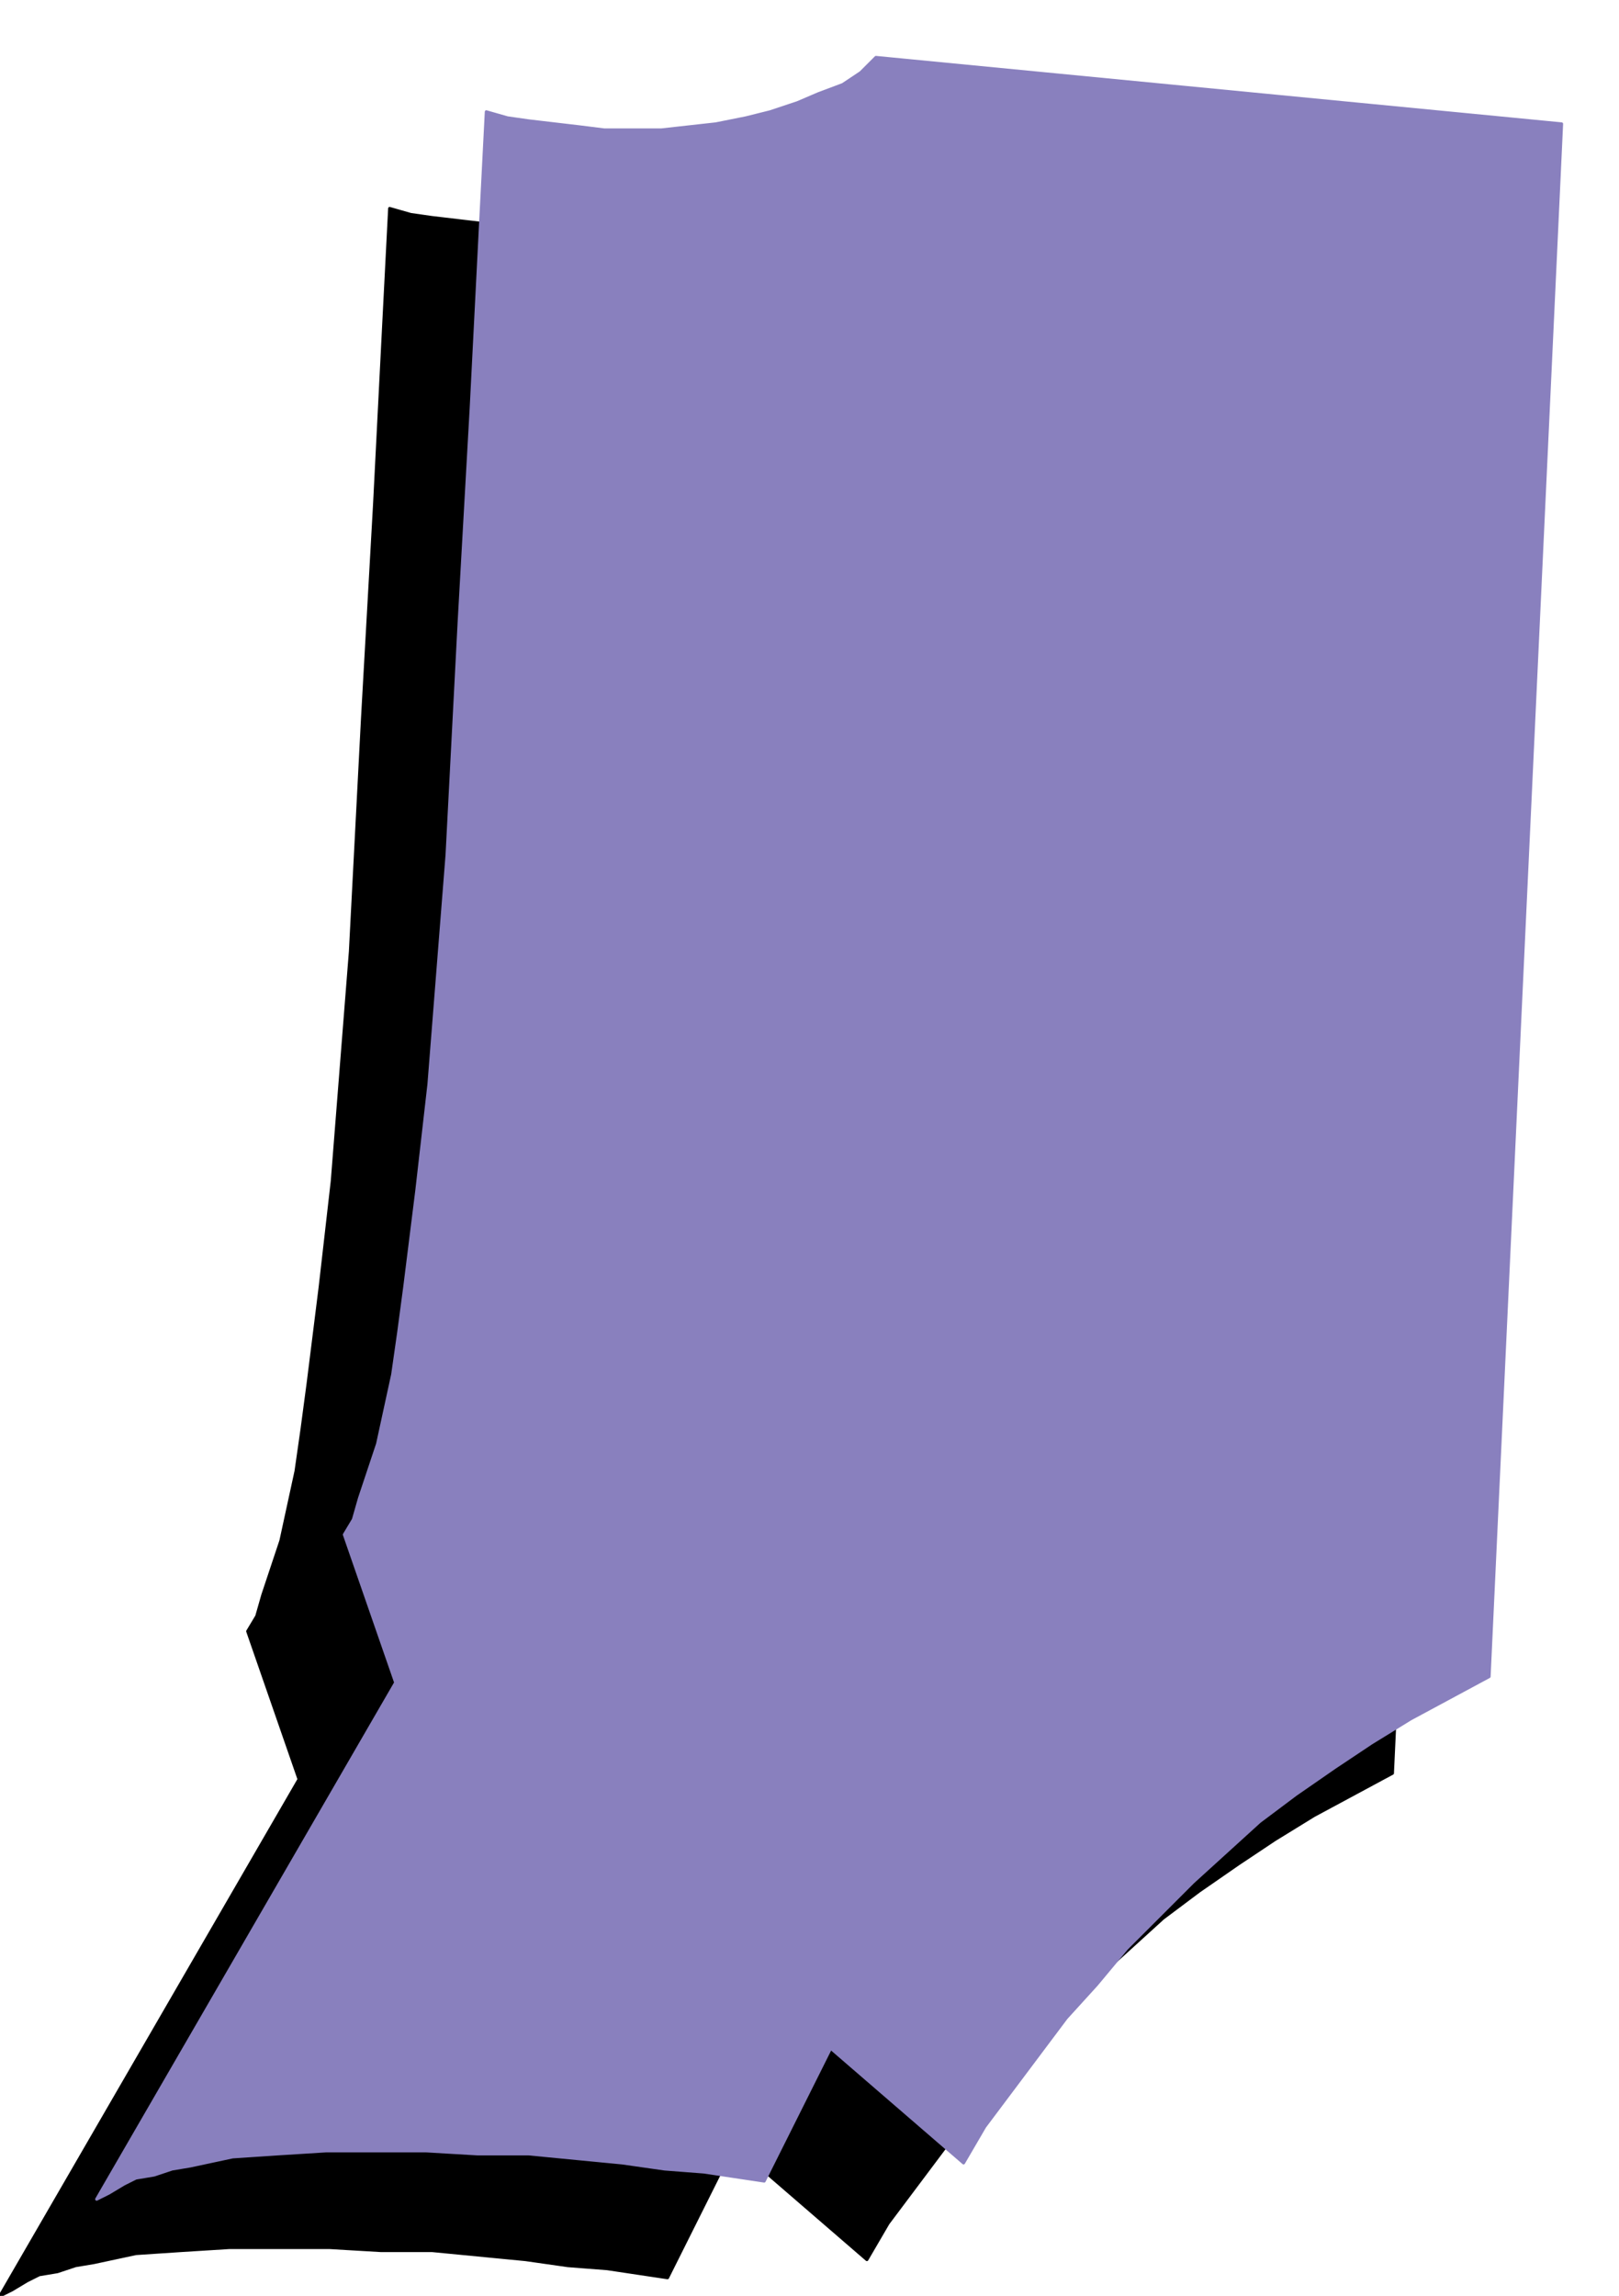
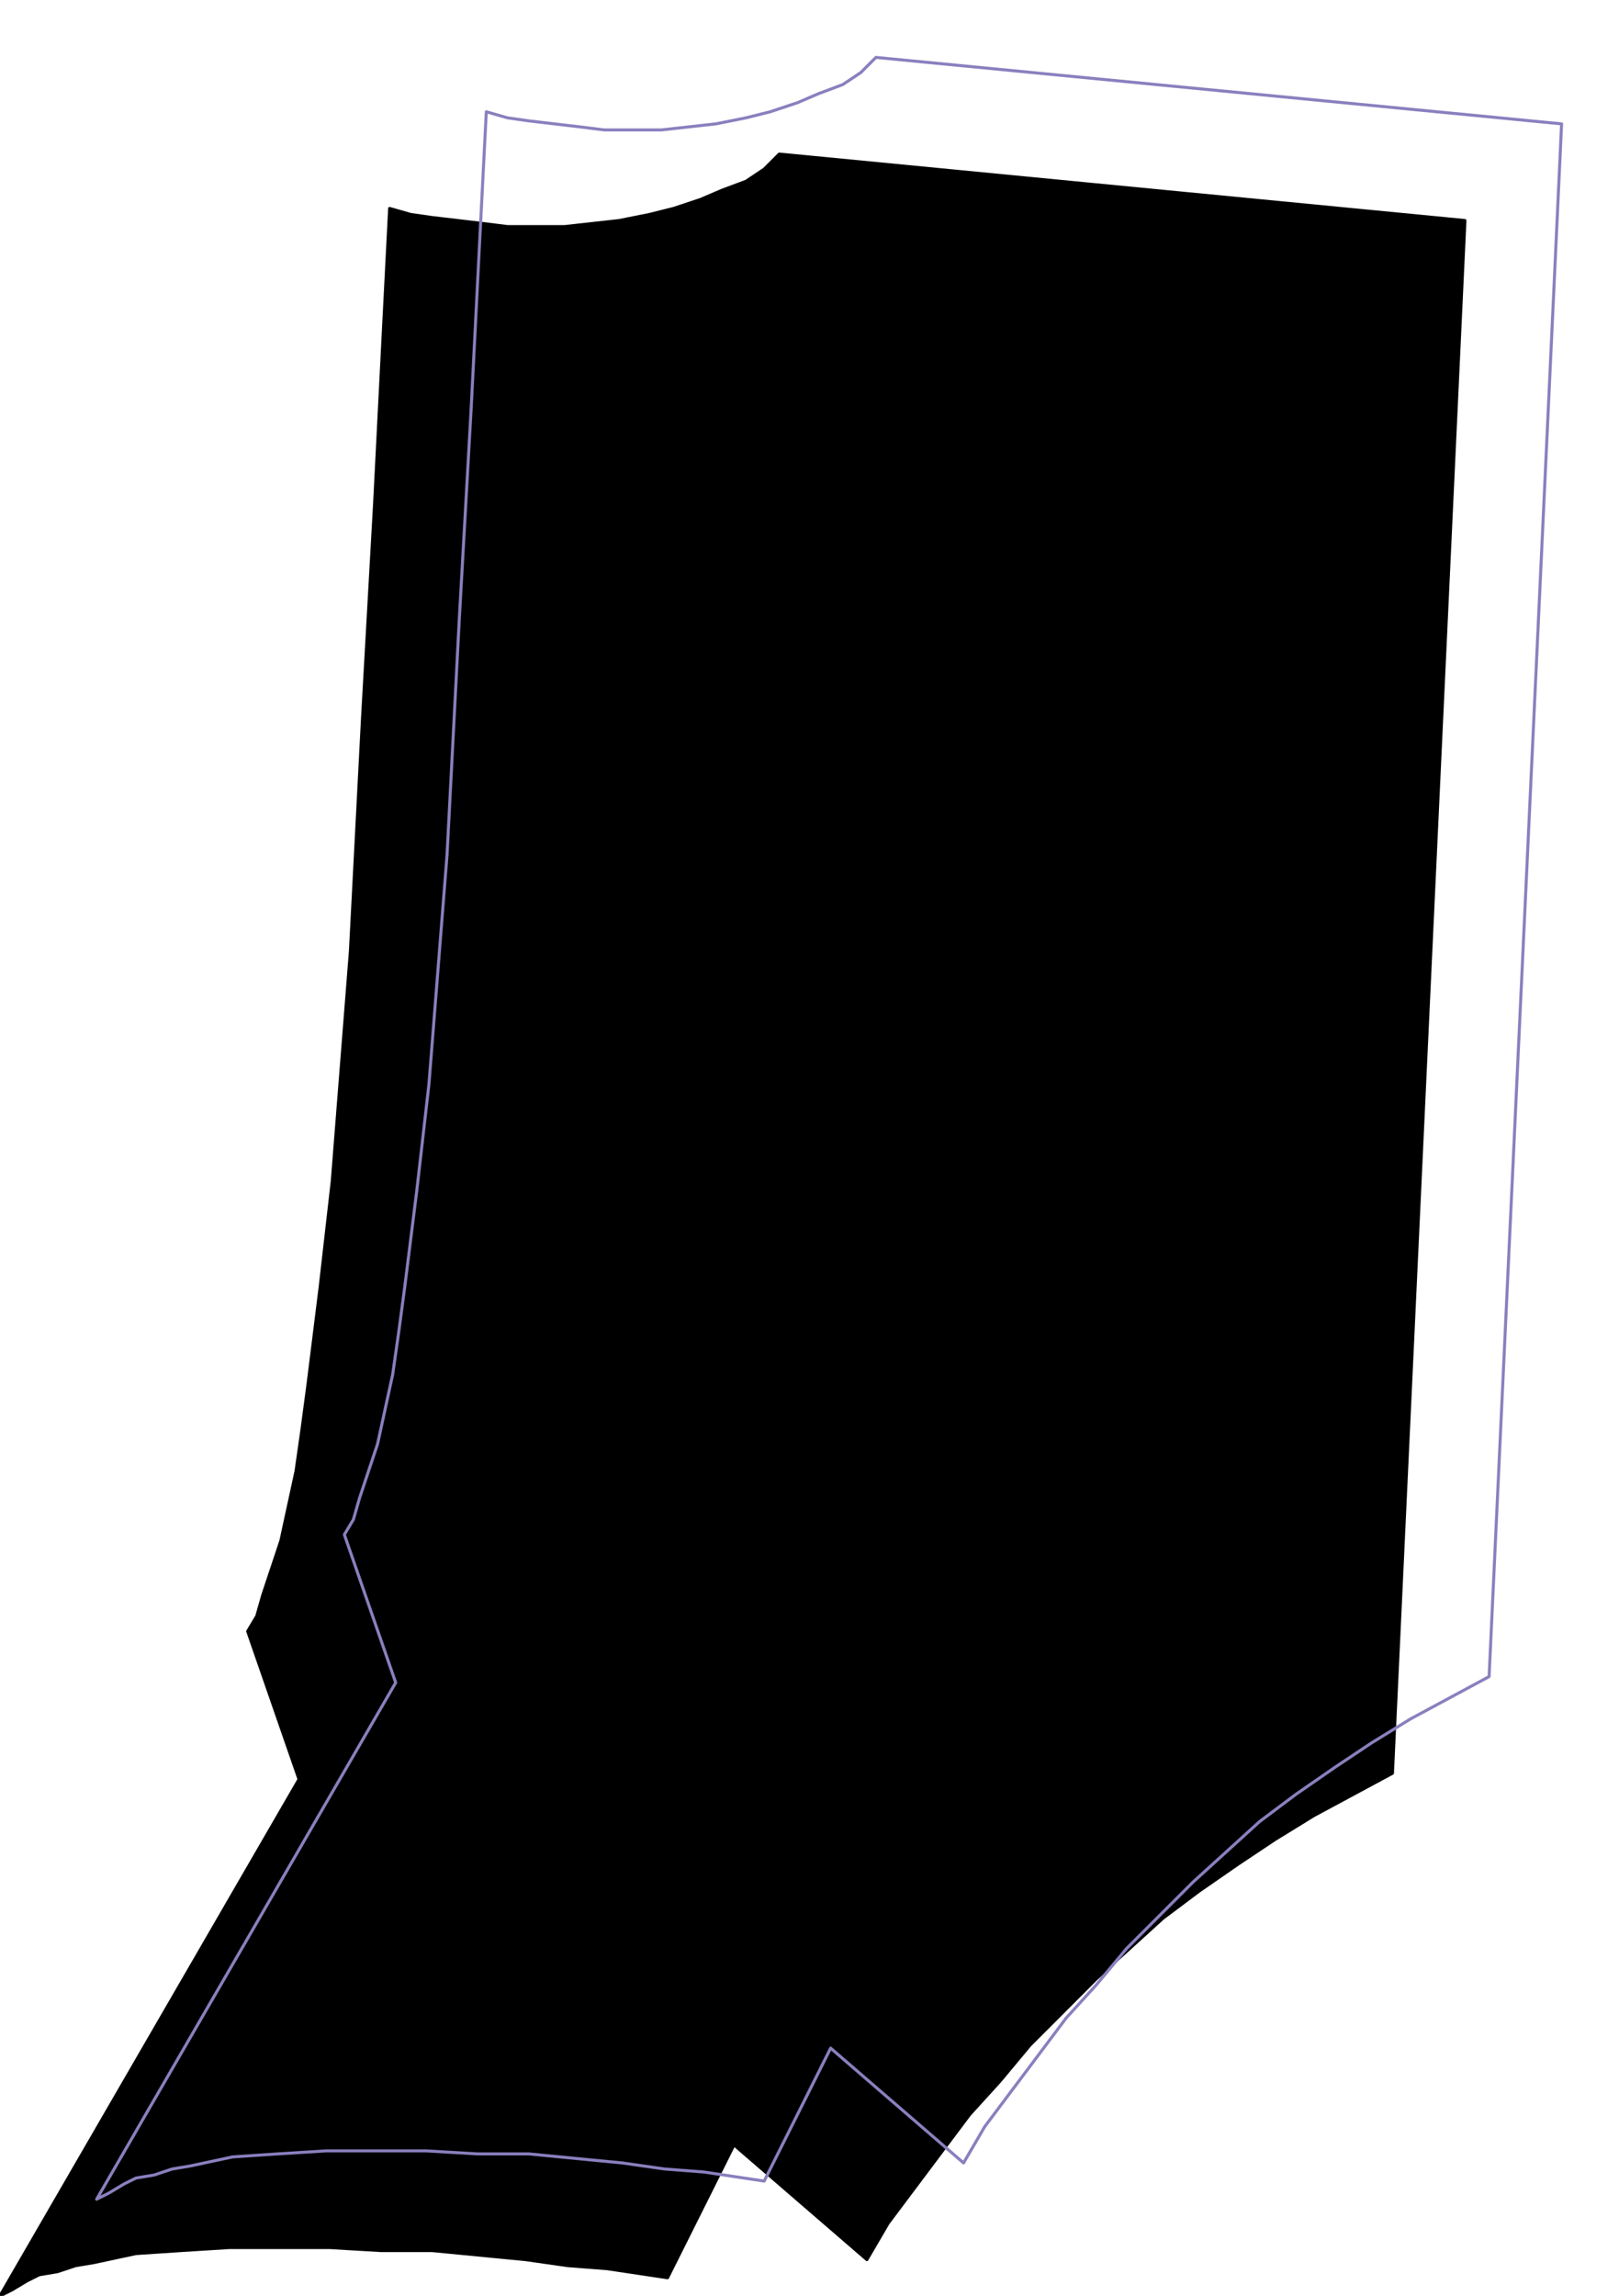
<svg xmlns="http://www.w3.org/2000/svg" fill-rule="evenodd" height="126.667" preserveAspectRatio="none" stroke-linecap="round" viewBox="0 0 536 760" width="89.333">
  <style>.pen1{stroke:none}</style>
  <path class="pen1" style="fill:#000" d="m129 69-2 39-3 59-4 71-4 77-3 38-3 38-4 35-4 32-2 15-2 14-5 23-6 18-2 7-3 5 17 49L0 760l4-2 5-3 4-2 6-1 6-2 6-1 14-3 15-1 16-1h33l17 1h17l31 3 14 2 13 1 20 3 22-44 44 38 7-12 9-12 9-12 9-12 10-11 10-12 11-11 11-11 11-10 11-10 12-9 13-9 12-8 13-8 13-7 13-7 24-514-227-22-5 5-6 4-8 3-7 3-9 3-8 2-10 2-9 1-9 1h-19l-8-1-17-2-7-1-7-2z" />
  <path fill="none" style="stroke:#000;stroke-width:1;stroke-linejoin:round" d="m129 69-2 39-3 59-4 71-4 77-3 38-3 38-4 35-4 32-2 15-2 14-5 23-6 18-2 7-3 5 17 49L0 760l4-2 5-3 4-2 6-1 6-2 6-1 14-3 15-1 16-1h33l17 1h17l31 3 14 2 13 1 20 3 22-44 44 38 7-12 9-12 9-12 9-12 10-11 10-12 11-11 11-11 11-10 11-10 12-9 13-9 12-8 13-8 13-7 13-7 24-514-227-22-5 5-6 4-8 3-7 3-9 3-8 2-10 2-9 1-9 1h-19l-8-1-17-2-7-1-7-2" />
-   <path class="pen1" style="fill:#8980be" d="m161 37-2 39-3 59-4 71-4 77-3 38-3 38-4 35-4 32-2 15-2 14-5 23-6 18-2 7-3 5 17 49-99 171 4-2 5-3 4-2 6-1 6-2 6-1 14-3 15-1 16-1h33l17 1h17l31 3 14 2 13 1 20 3 22-44 44 38 7-12 9-12 9-12 9-12 10-11 10-12 11-11 11-11 11-10 11-10 12-9 13-9 12-8 13-8 13-7 13-7 24-514-227-22-5 5-6 4-8 3-7 3-9 3-8 2-10 2-9 1-9 1h-19l-8-1-17-2-7-1-7-2z" />
  <path fill="none" style="stroke:#8980be;stroke-width:1;stroke-linejoin:round" d="m161 37-2 39-3 59-4 71-4 77-3 38-3 38-4 35-4 32-2 15-2 14-5 23-6 18-2 7-3 5 17 49-99 171 4-2 5-3 4-2 6-1 6-2 6-1 14-3 15-1 16-1h33l17 1h17l31 3 14 2 13 1 20 3 22-44 44 38 7-12 9-12 9-12 9-12 10-11 10-12 11-11 11-11 11-10 11-10 12-9 13-9 12-8 13-8 13-7 13-7 24-514-227-22-5 5-6 4-8 3-7 3-9 3-8 2-10 2-9 1-9 1h-19l-8-1-17-2-7-1-7-2" />
</svg>